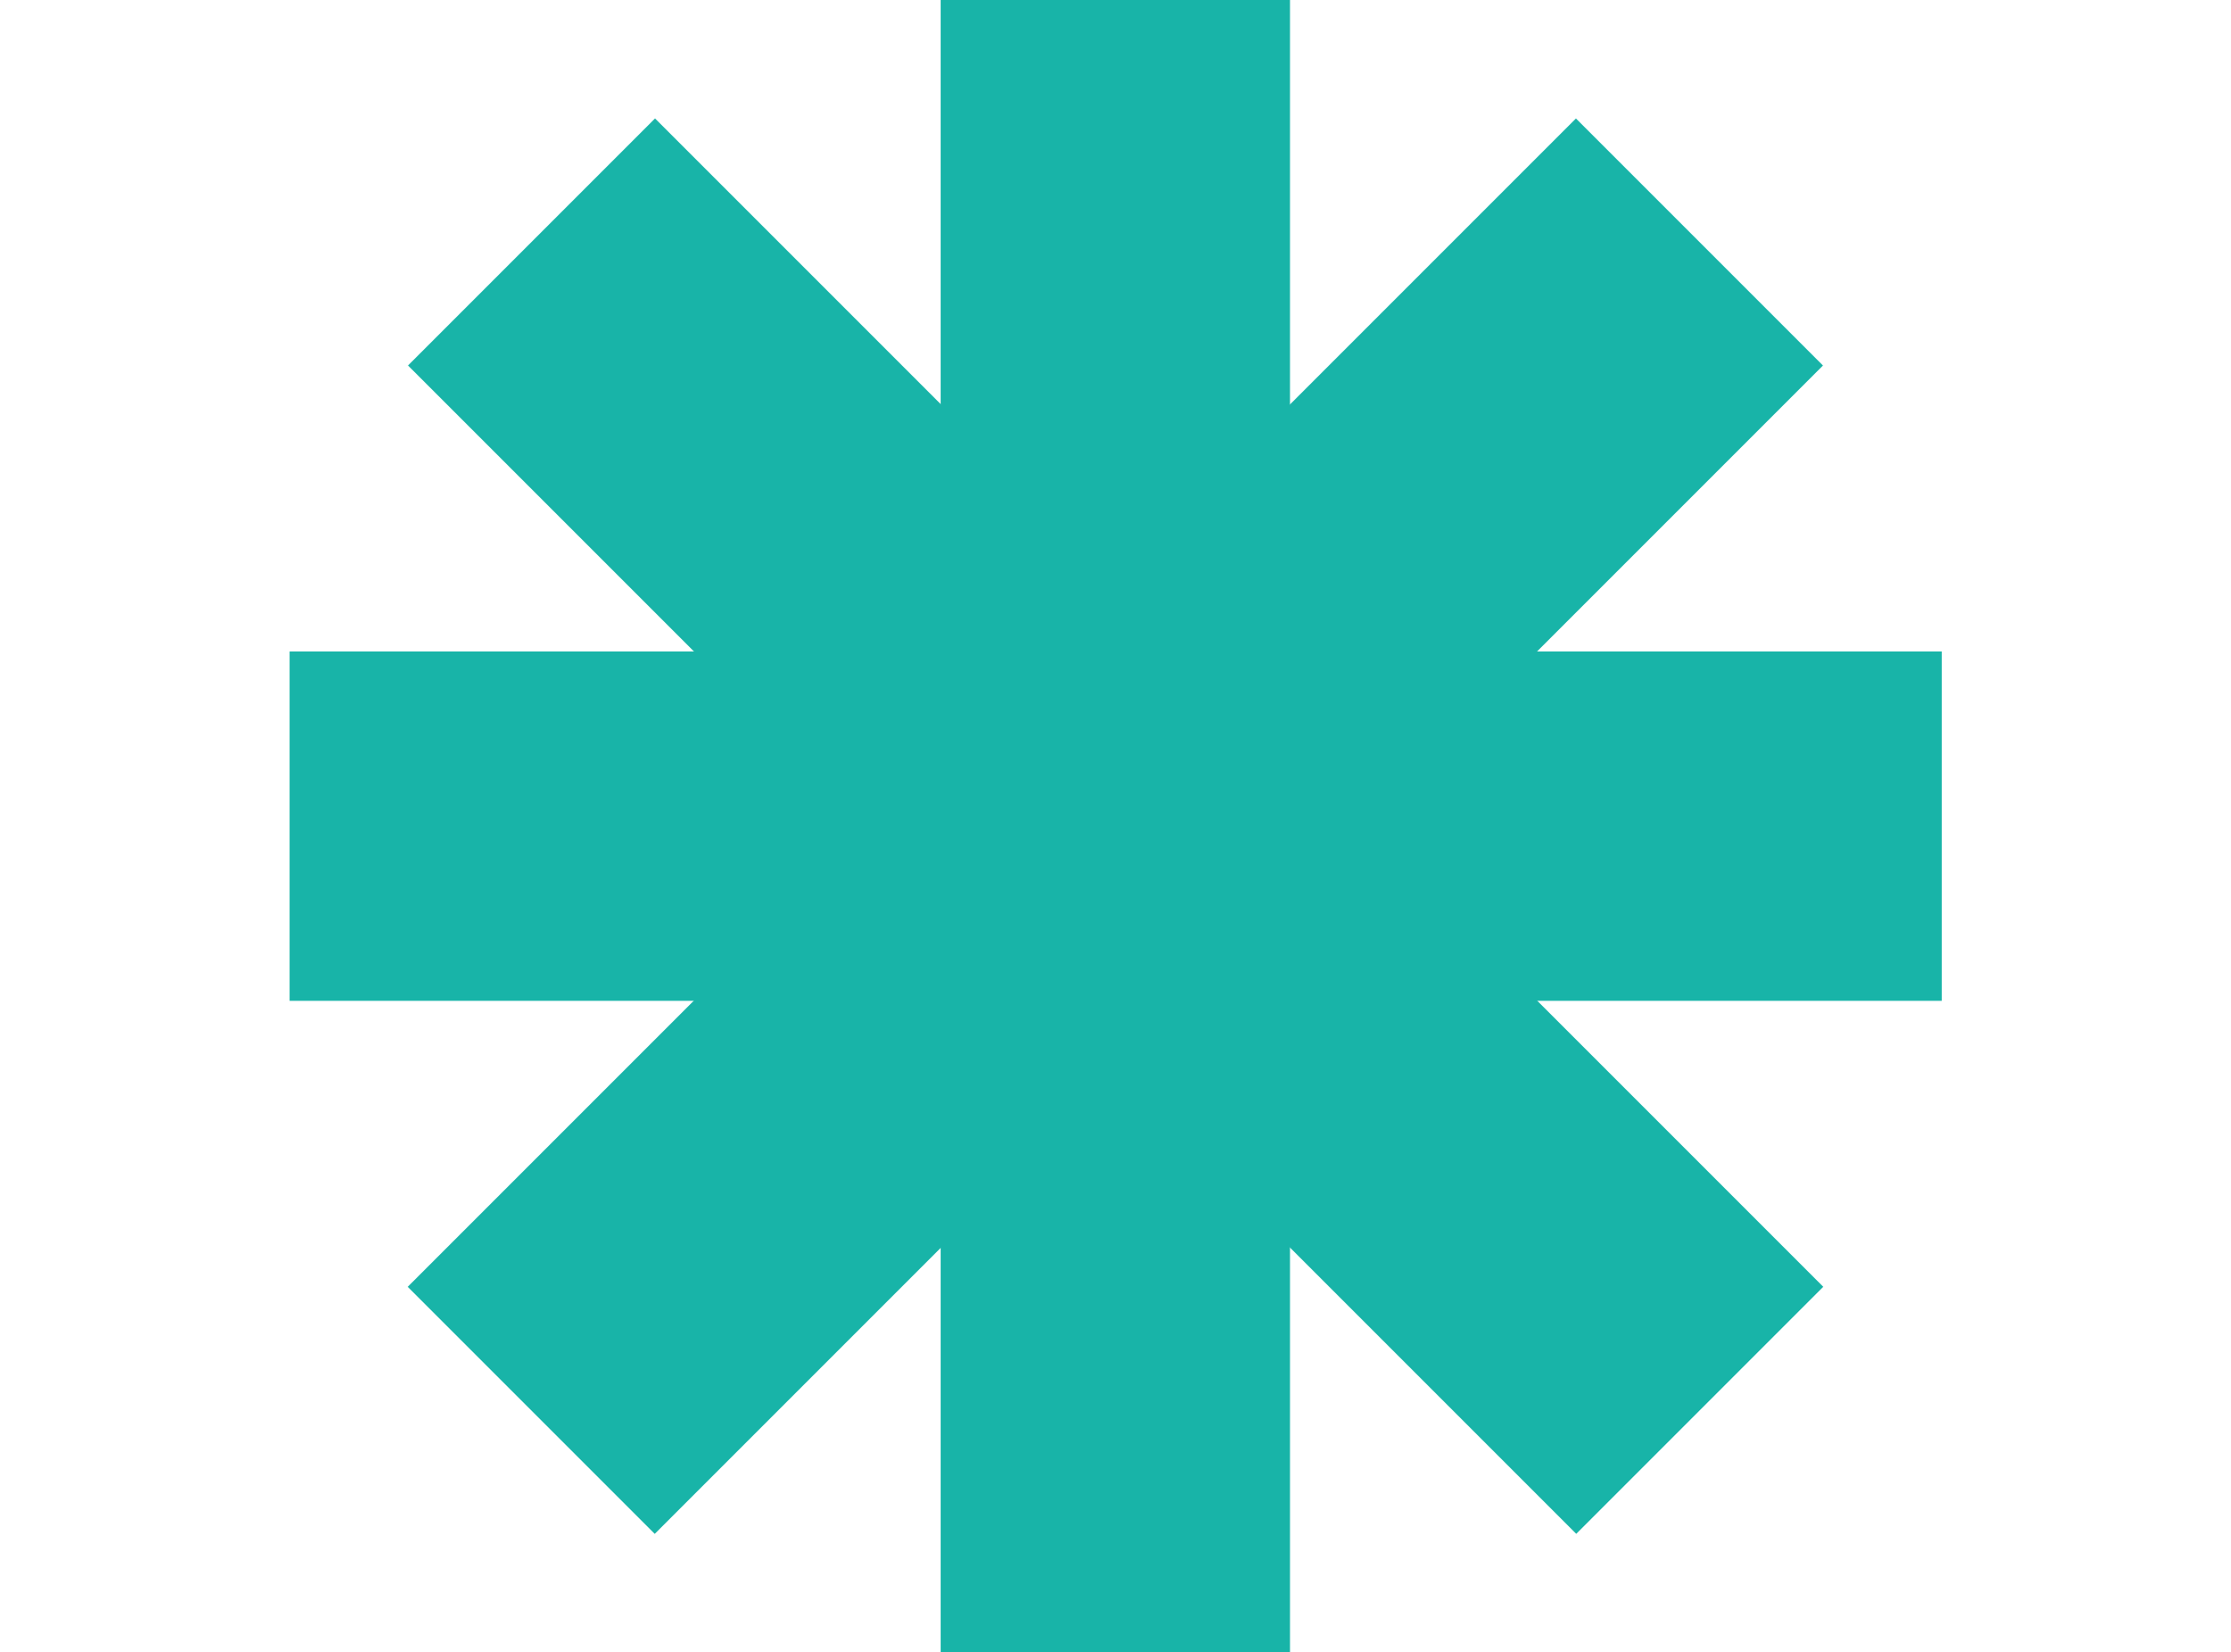
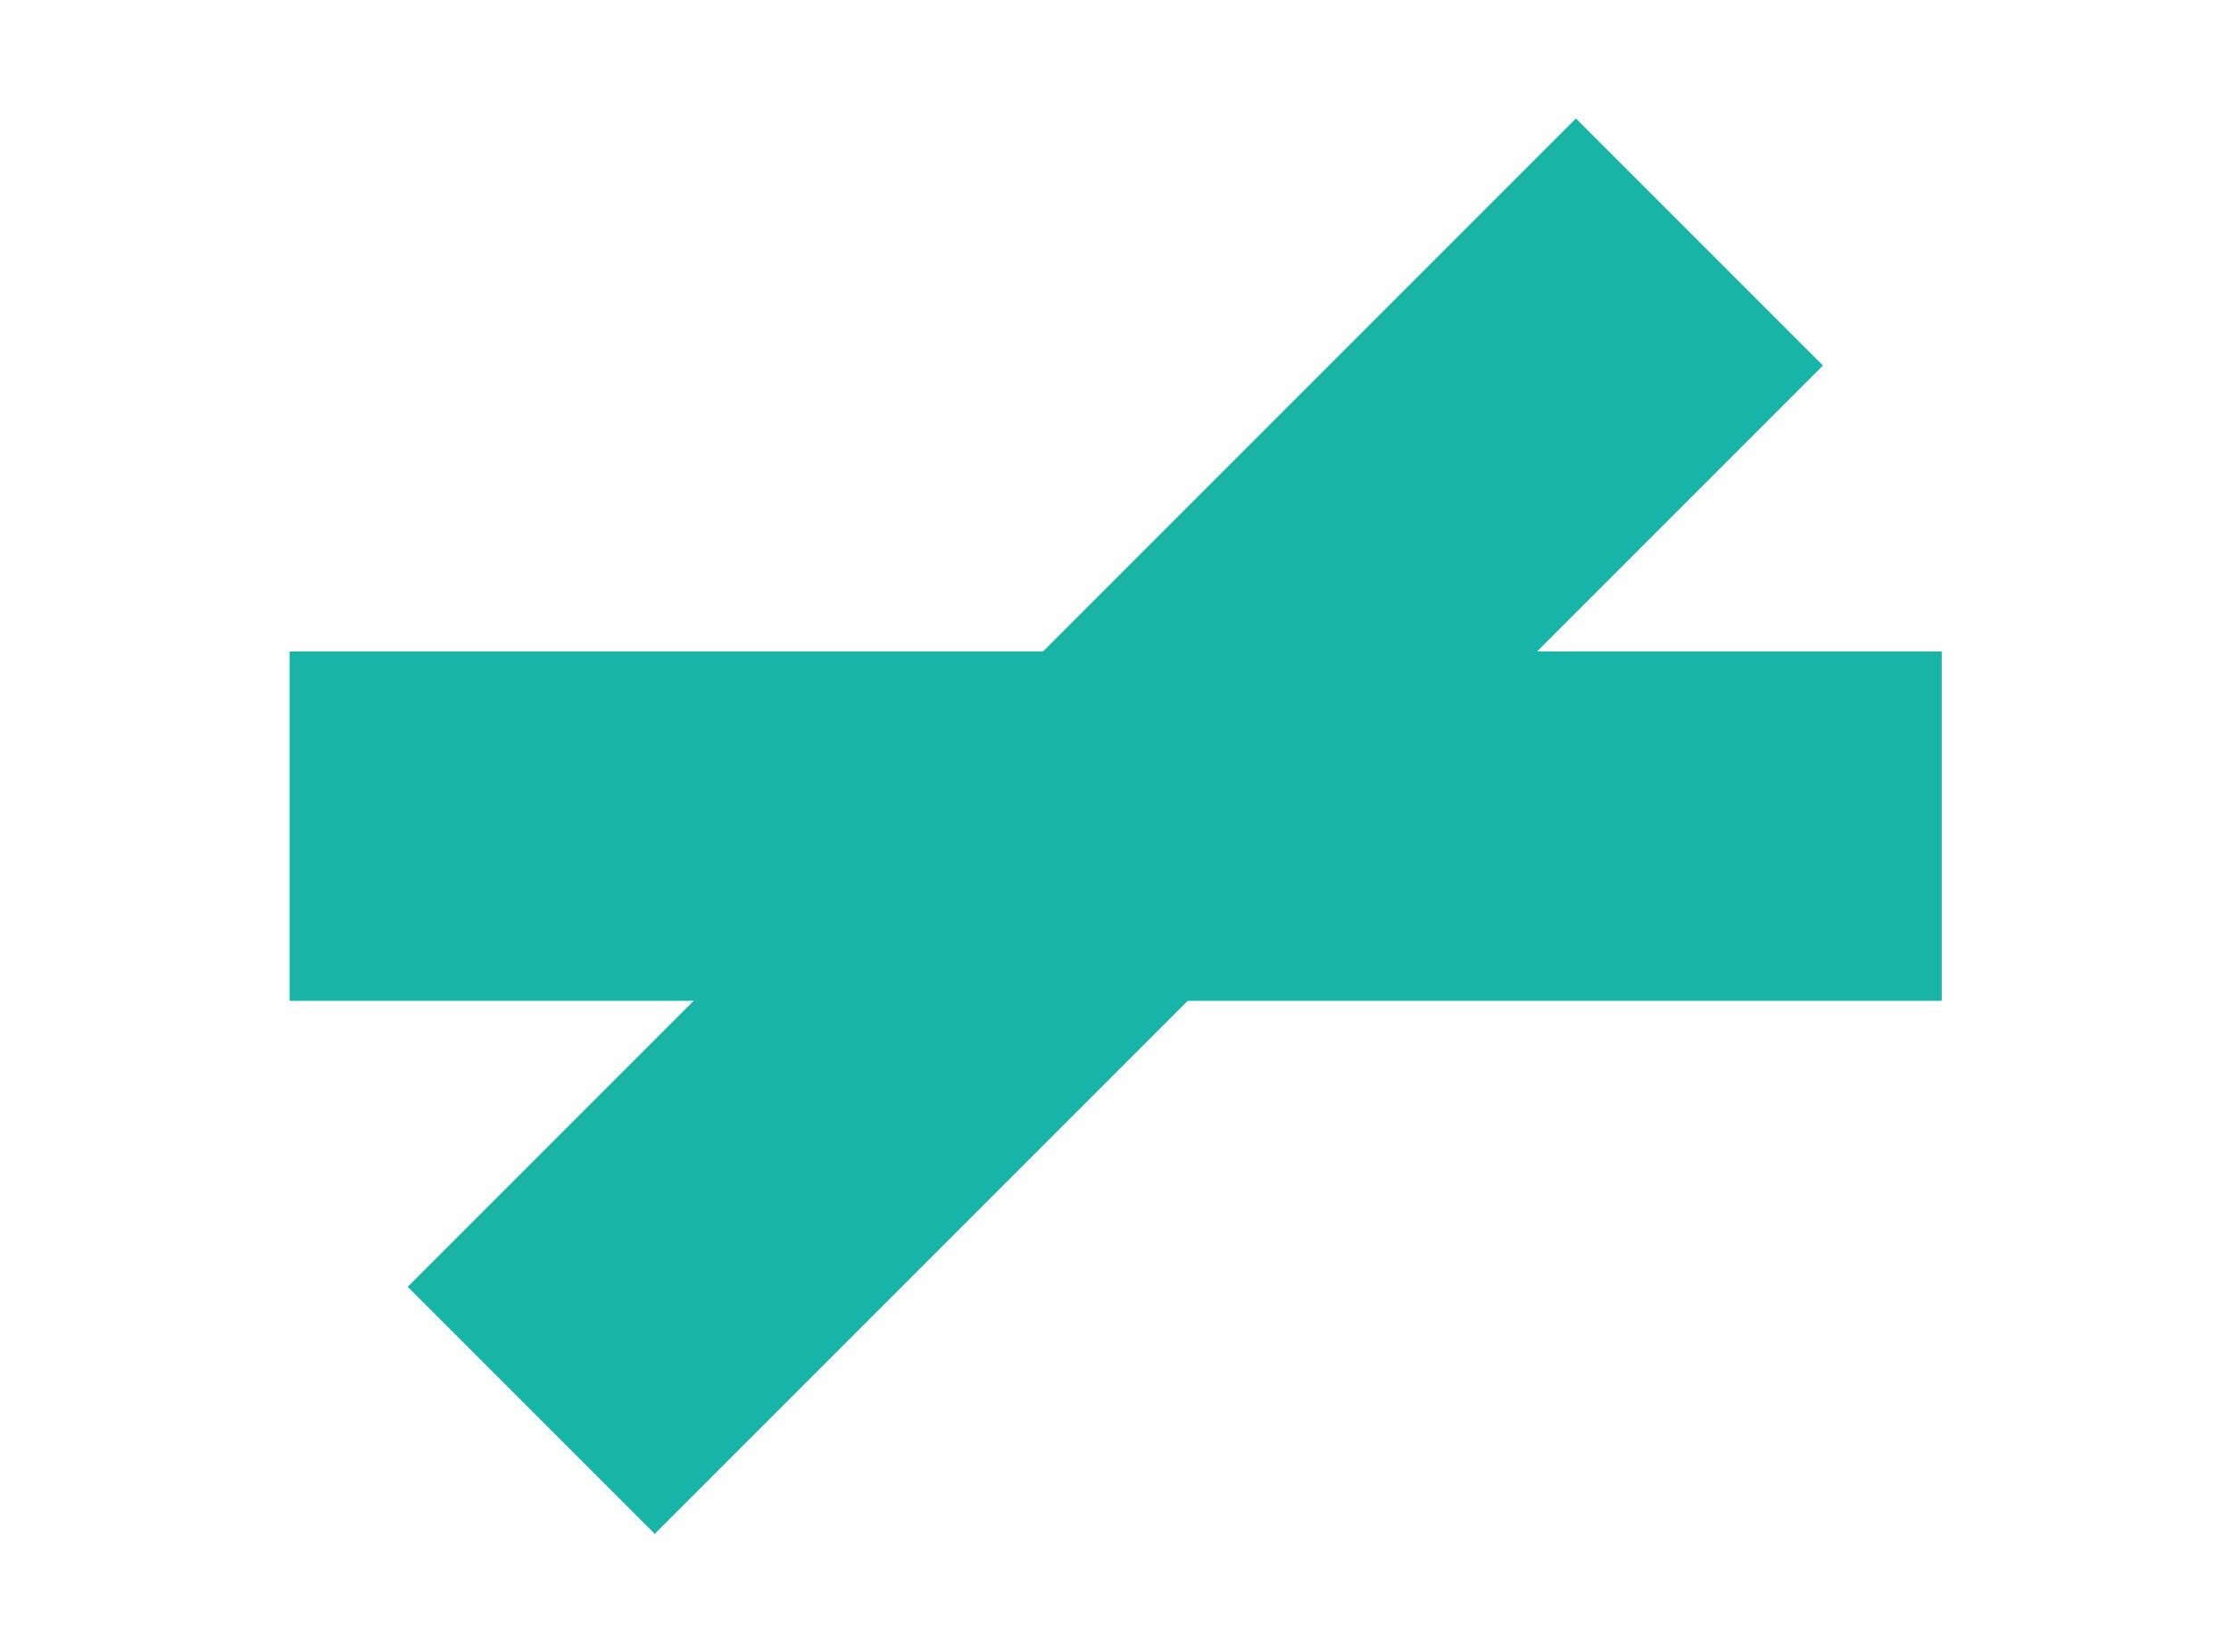
<svg xmlns="http://www.w3.org/2000/svg" id="Layer_2" width="66.48" height="49.23" viewBox="0 0 66.48 49.23">
  <defs>
    <style>.cls-1{fill:none;}.cls-2{fill:#18b4a8;}</style>
  </defs>
  <g id="Layer_1-2">
-     <rect class="cls-2" x="28.03" width="10.41" height="49.23" />
    <rect class="cls-2" x="28.03" width="10.41" height="49.23" transform="translate(57.86 -8.62) rotate(90)" />
    <rect class="cls-2" x="28.03" y="0" width="10.41" height="49.23" transform="translate(27.14 -16.29) rotate(45)" />
-     <rect class="cls-2" x="28.03" y="0" width="10.41" height="49.23" transform="translate(74.15 18.52) rotate(135)" />
    <rect class="cls-1" width="66.48" height="49.23" />
  </g>
</svg>